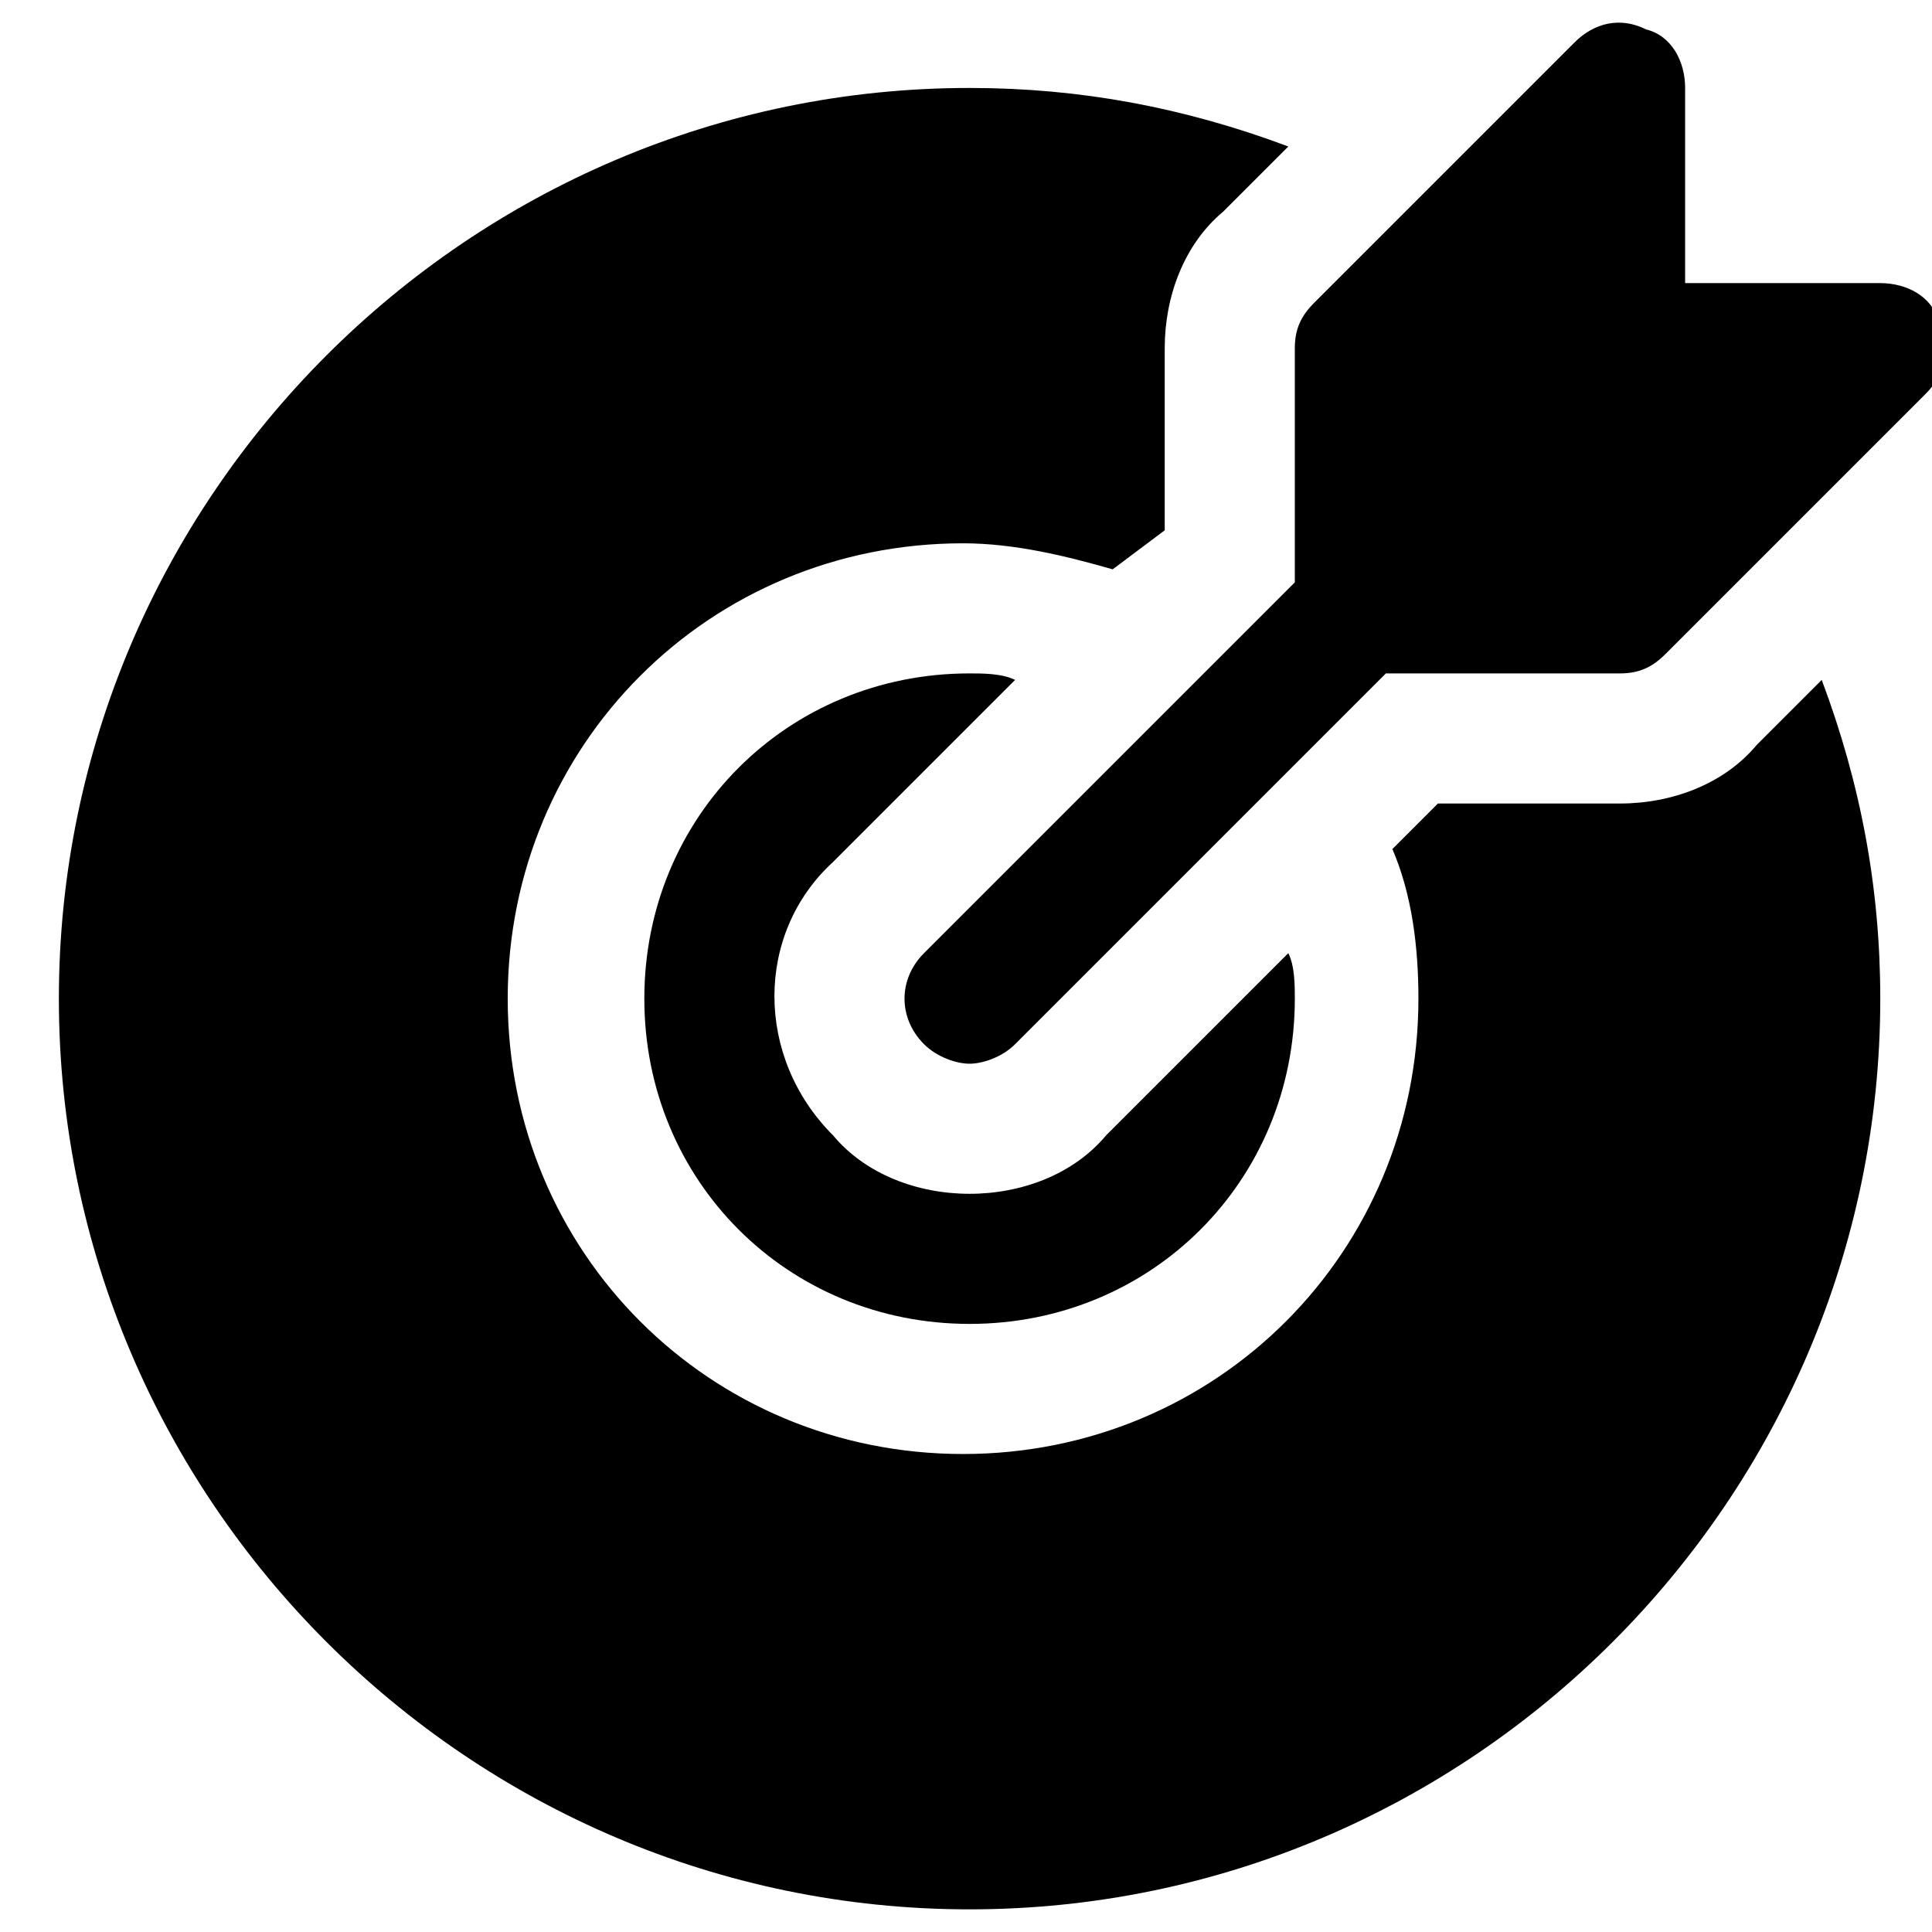
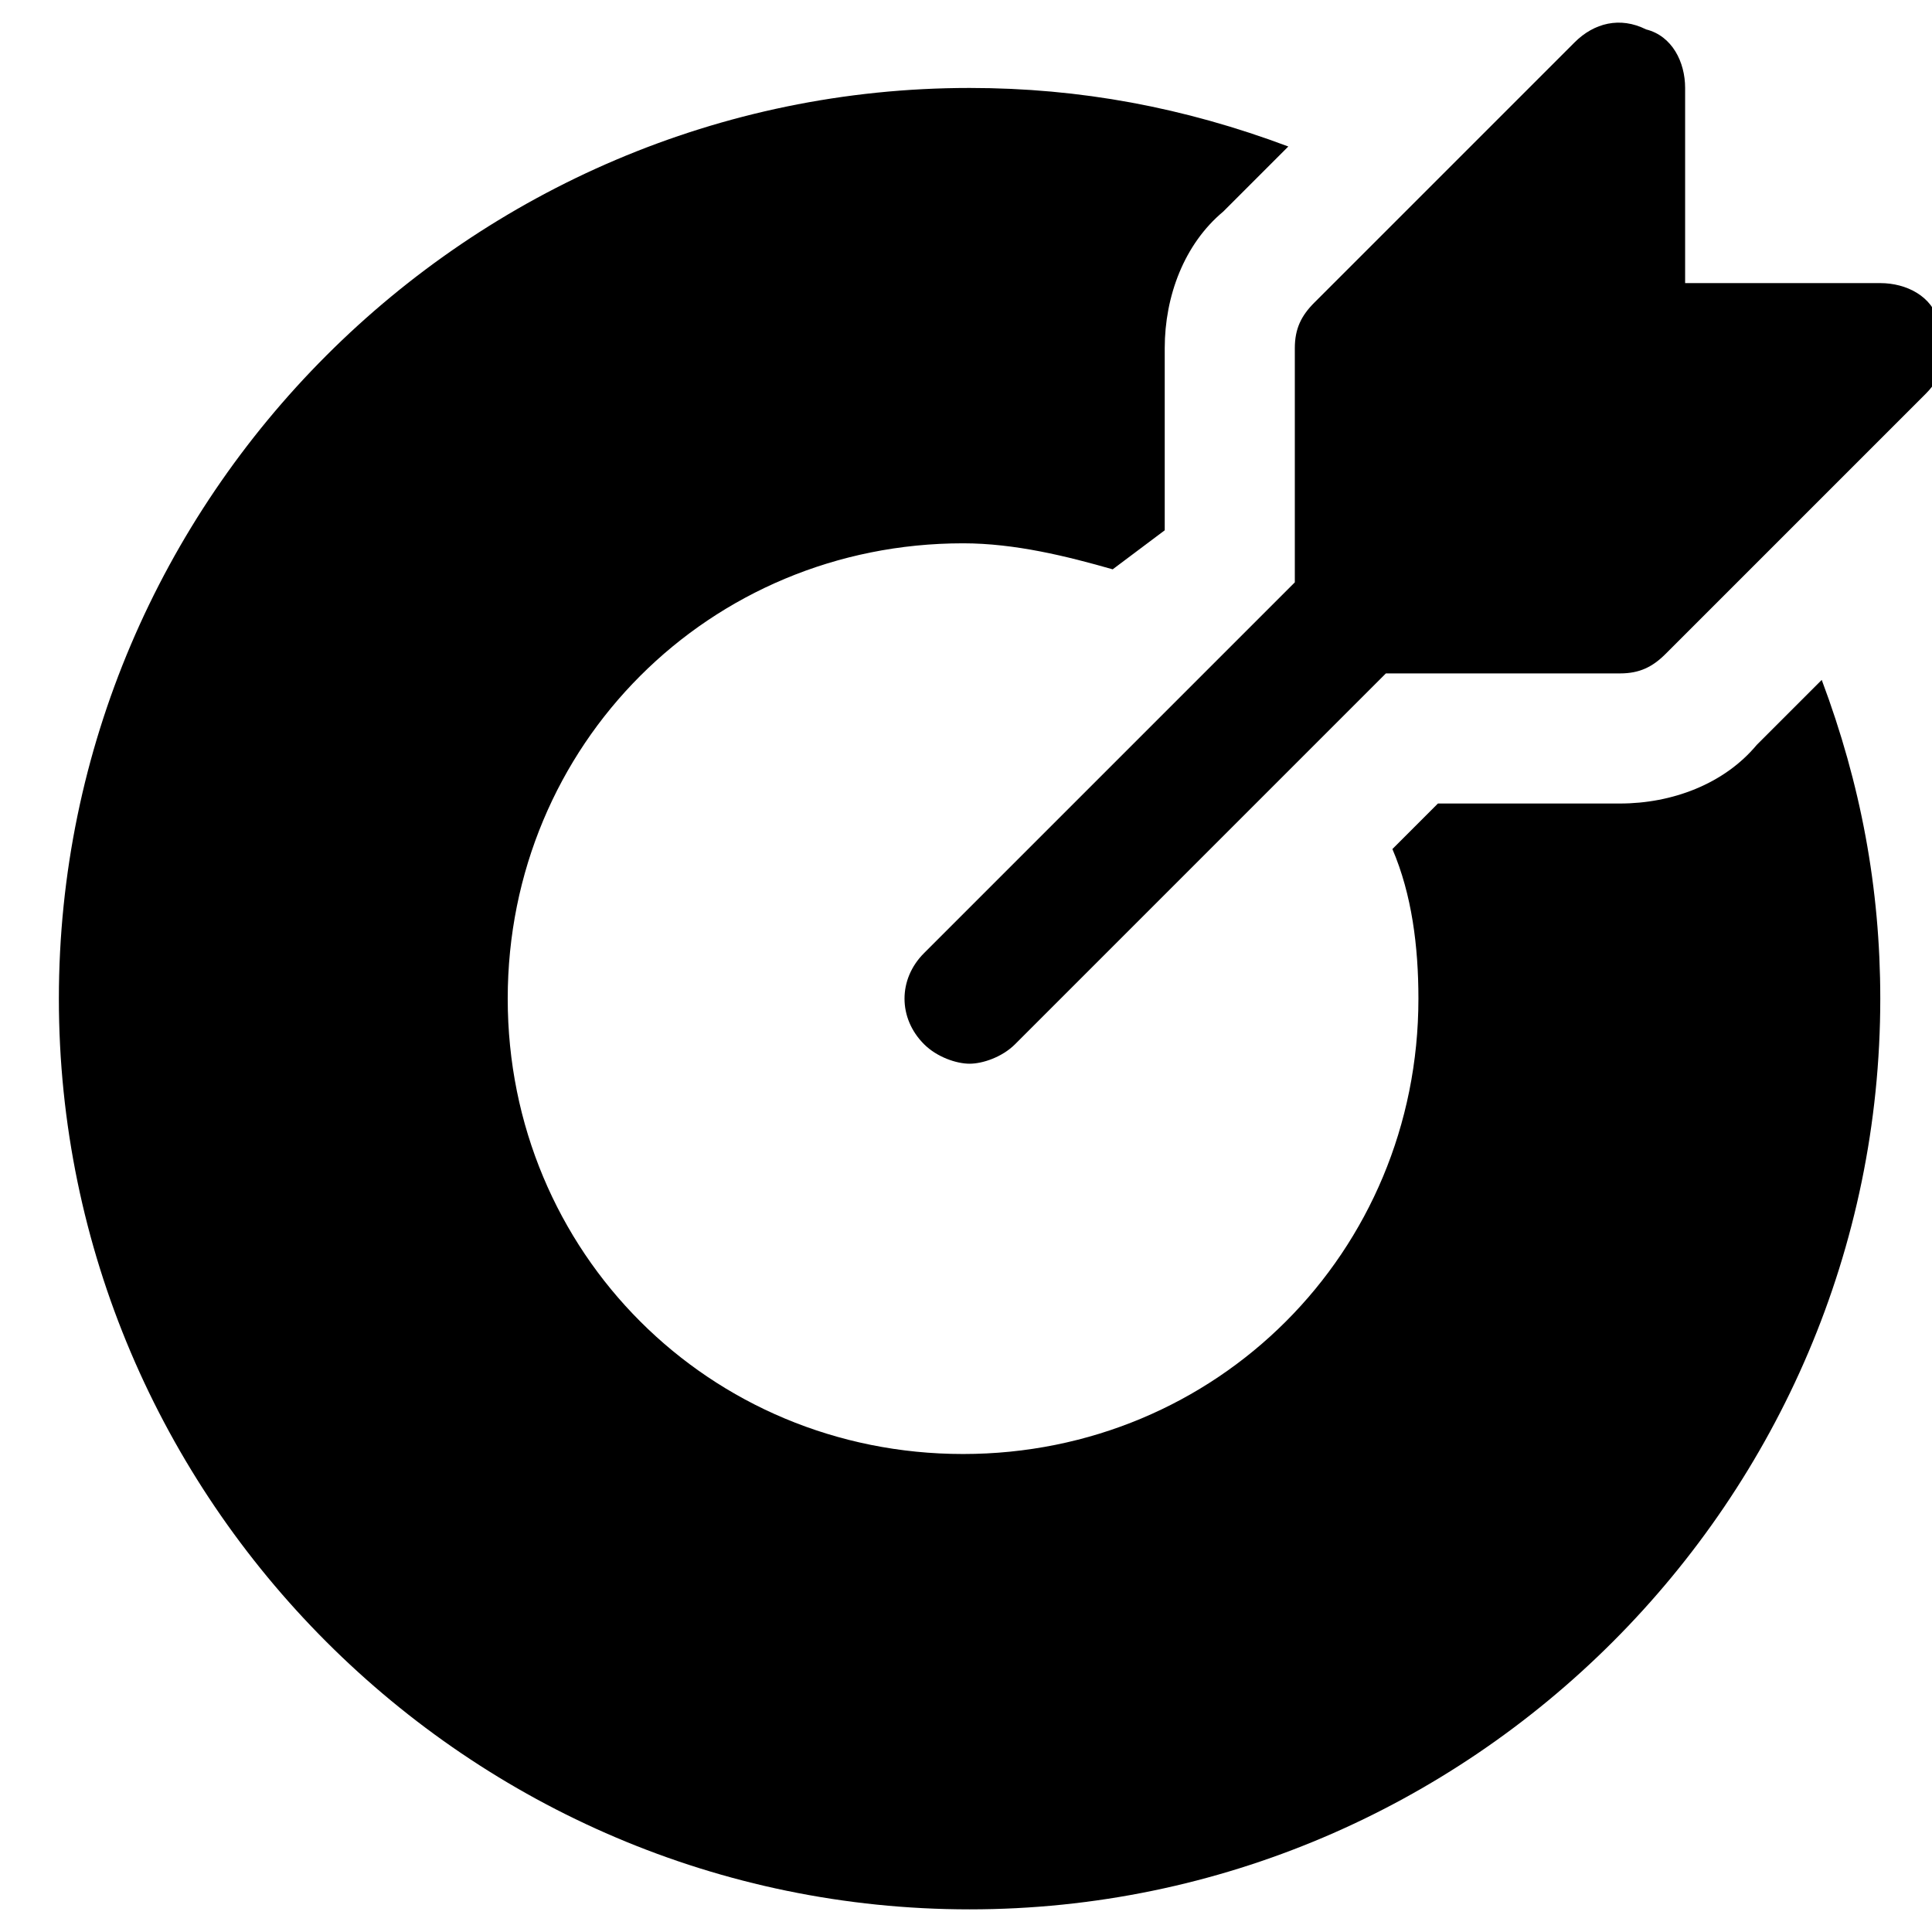
<svg xmlns="http://www.w3.org/2000/svg" version="1.1" id="Icons" x="0px" y="0px" viewBox="50 140 512 512" enable-background="new 50 140 512 512" xml:space="preserve">
  <g>
    <path fill="currentColor" d="M563.807,225.37c-1.723-6.896-8.619-10.344-15.514-10.344h-51.718v-51.717c0-6.896-3.447-13.791-10.344-15.515   c-6.895-3.448-13.791-1.724-18.962,3.448l-68.956,68.956c-3.448,3.448-5.172,6.896-5.172,12.068v62.06l-98.262,98.262   c-6.896,6.896-6.896,17.239,0,24.135c3.448,3.447,8.62,5.171,12.068,5.171c3.446,0,8.619-1.724,12.066-5.171l98.262-98.263h62.062   c5.171,0,8.619-1.724,12.066-5.172l68.956-68.956C565.531,239.161,567.255,232.265,563.807,225.37z" />
-     <path fill="currentColor" d="M343.149,440.856c-8.619,10.344-22.41,15.516-36.201,15.516c-13.792,0-27.583-5.172-36.203-15.516   c-20.686-20.687-20.686-53.441,0-72.404l48.269-48.269c-3.447-1.724-8.62-1.724-12.066-1.724c-48.27,0-86.195,37.926-86.195,86.194   c0,48.27,37.926,86.195,86.195,86.195c48.269,0,86.194-37.926,86.194-86.195c0-3.448,0-8.619-1.725-12.067L343.149,440.856z" />
    <path fill="currentColor" d="M515.538,337.423c-8.619,10.343-22.41,15.515-36.201,15.515h-48.271L419,365.005c5.172,12.067,6.896,25.858,6.896,39.649   c0,67.232-53.44,120.673-120.673,120.673c-67.231,0-120.673-53.44-120.673-120.673c0-67.231,53.441-120.672,120.673-120.672   c13.792,0,27.583,3.448,39.65,6.896l13.792-10.344v-48.269c0-13.791,5.171-27.583,15.515-36.202l17.238-17.239   c-27.582-10.344-55.165-15.515-84.47-15.515c-132.741,0-241.346,108.605-241.346,241.345C65.601,537.396,174.207,646,306.948,646   c132.739,0,241.346-108.604,241.346-241.346c0-29.306-5.173-56.888-15.516-84.471L515.538,337.423z" />
  </g>
</svg>